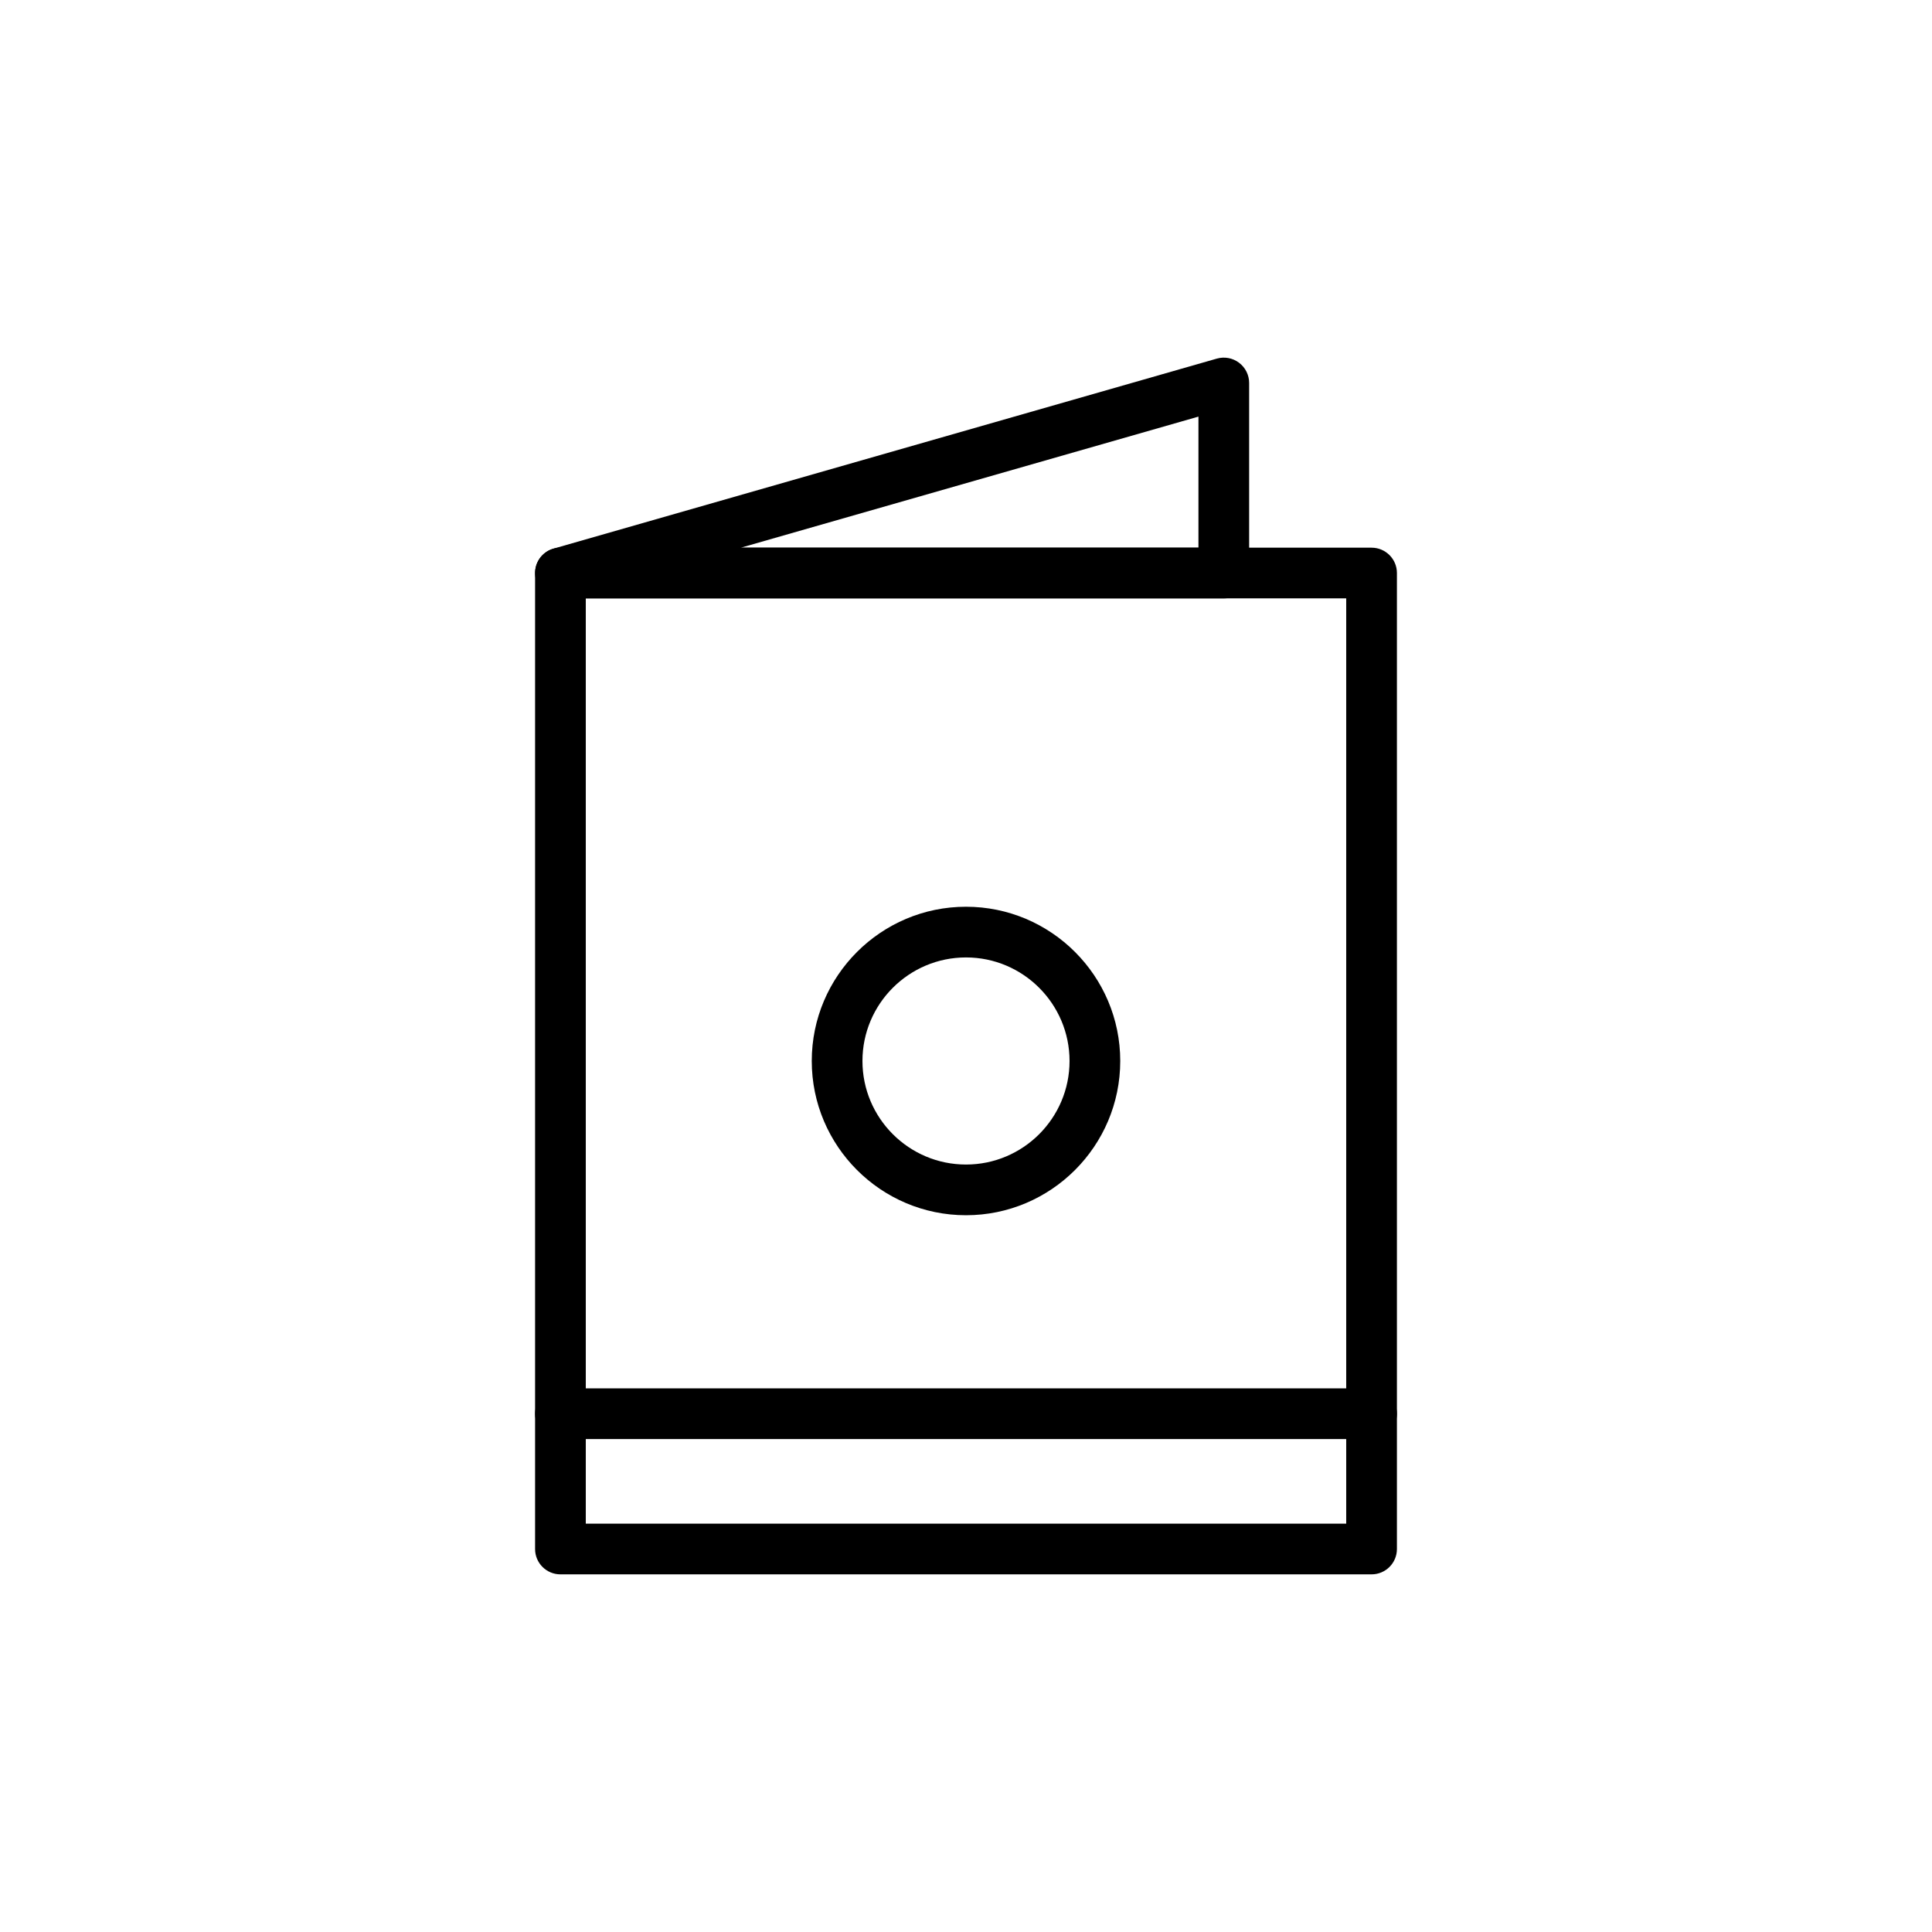
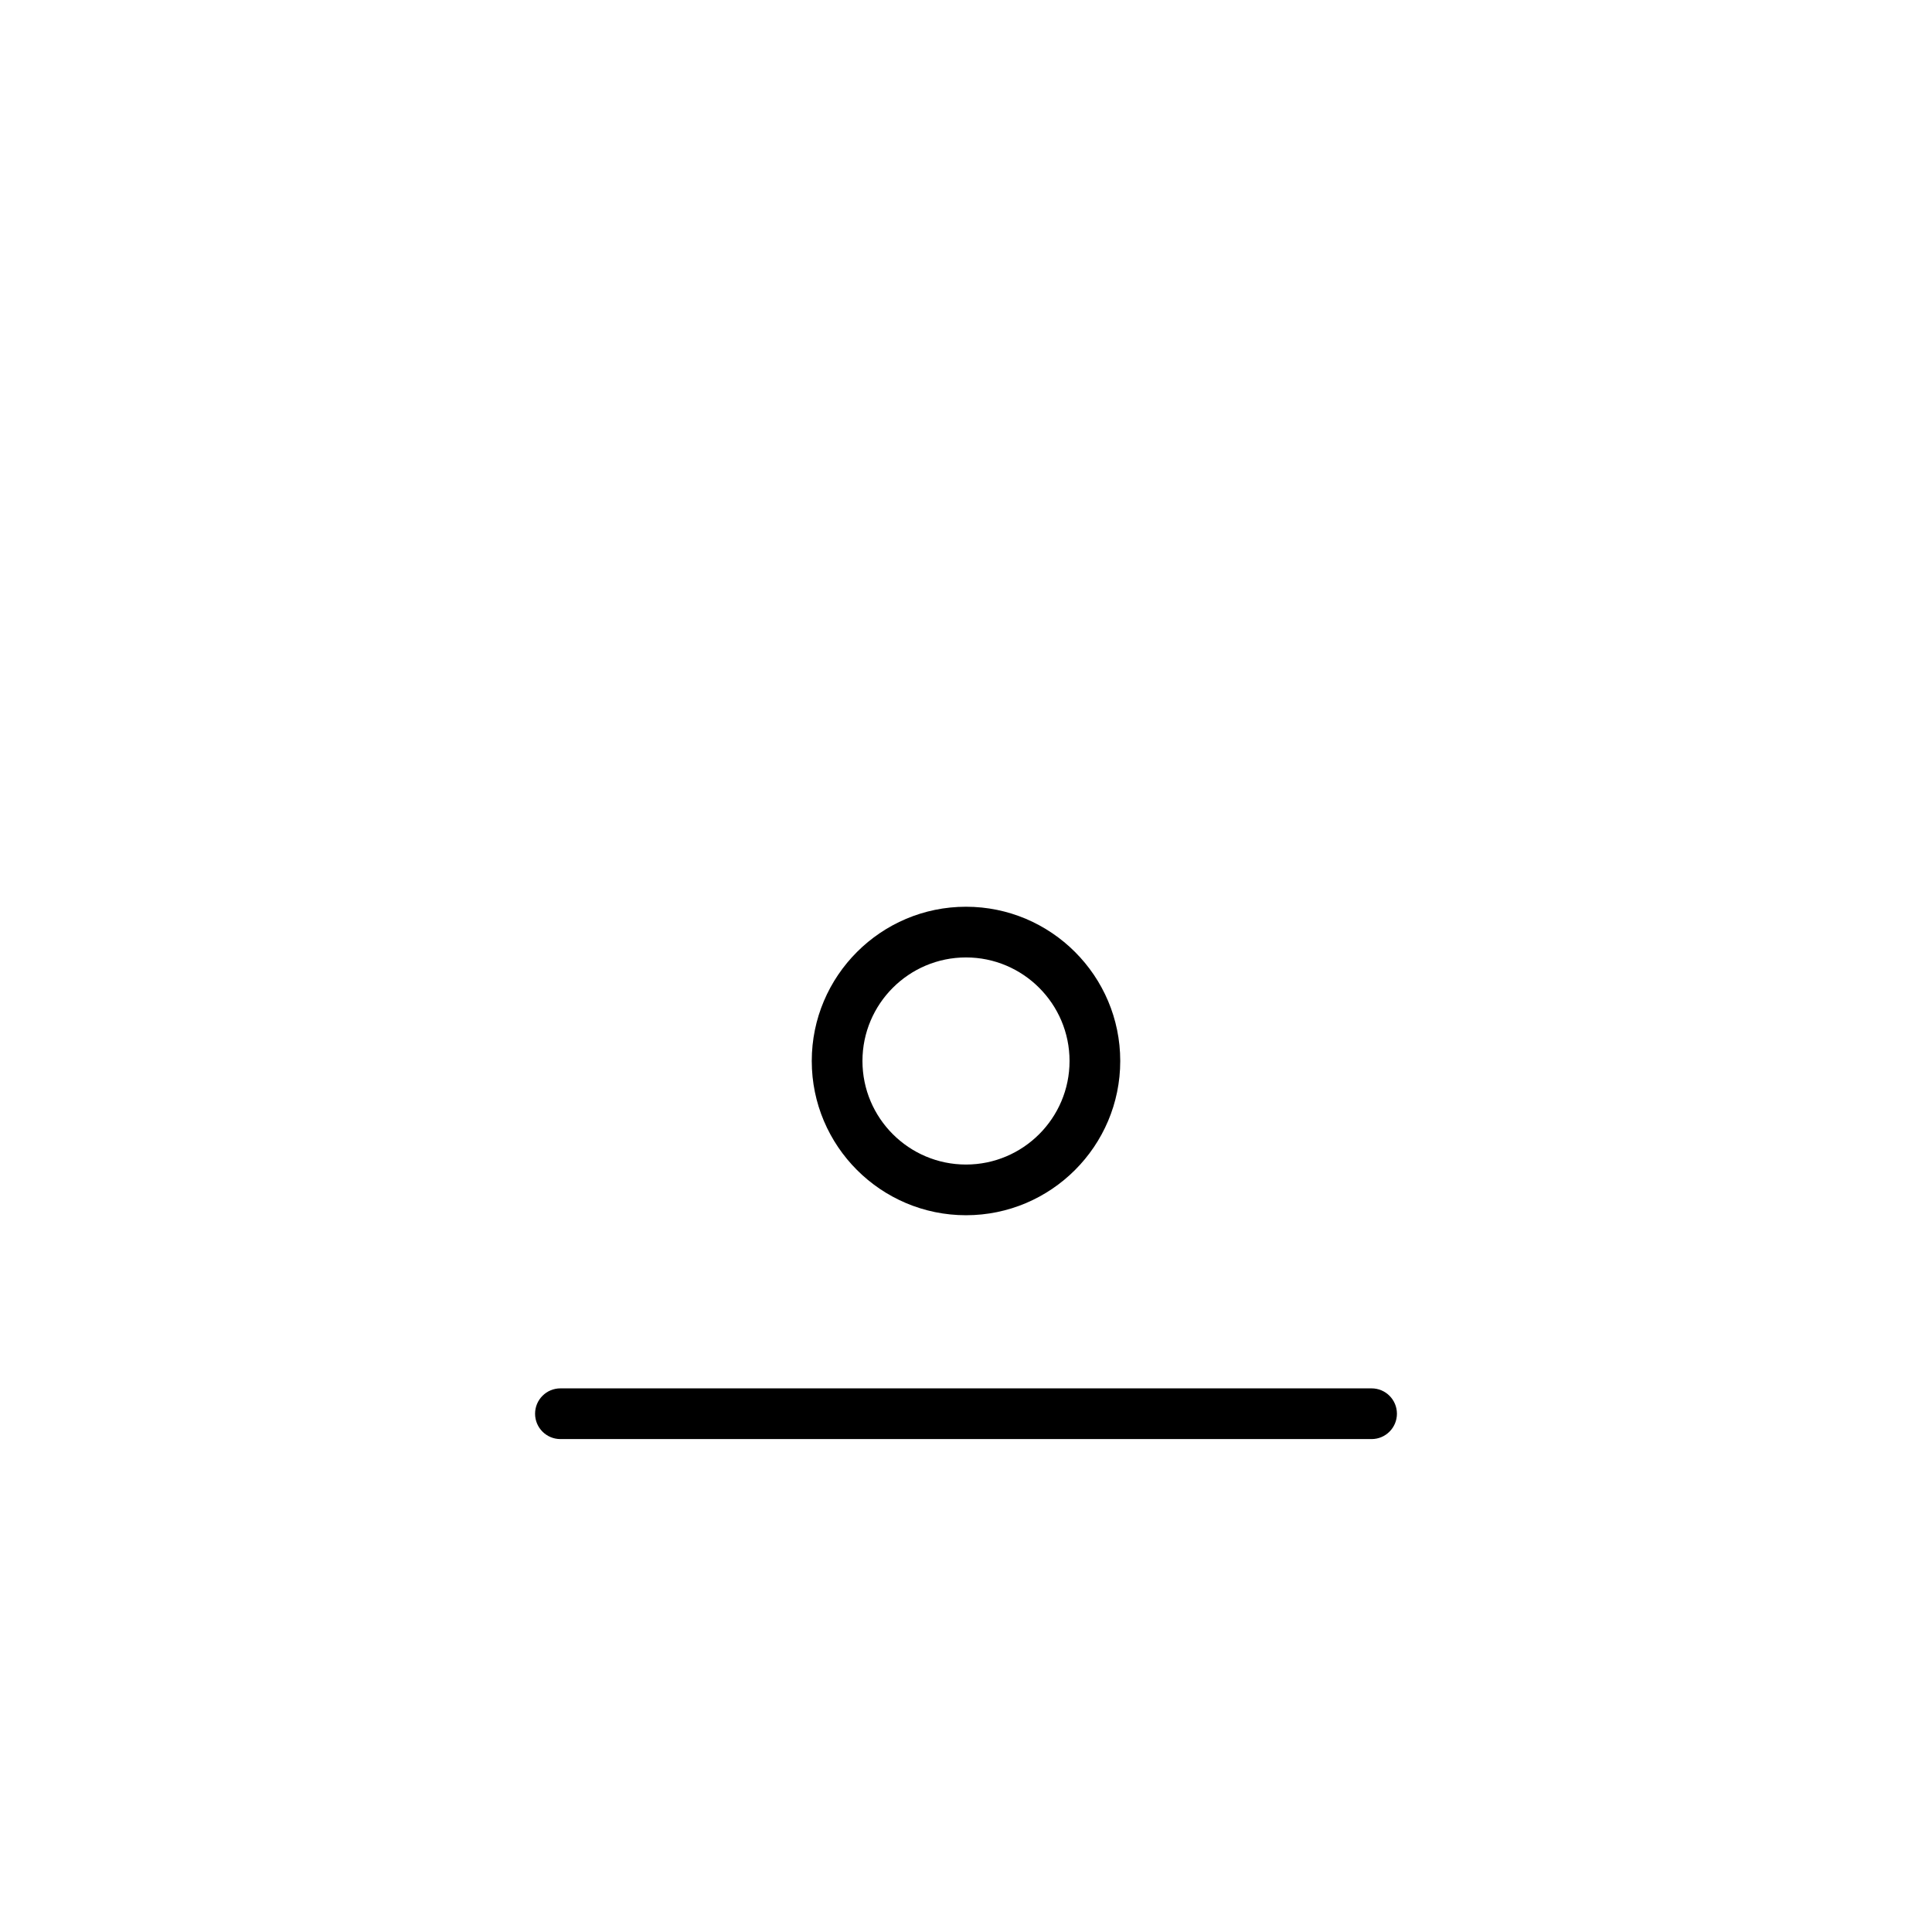
<svg xmlns="http://www.w3.org/2000/svg" fill="#000000" width="800px" height="800px" version="1.1" viewBox="144 144 512 512">
  <g>
-     <path d="m507.48 561.22h-214.96c-3.715 0-6.719-3.008-6.719-6.719v-258.64c0-3.711 3.004-6.719 6.719-6.719h214.96c3.715 0 6.719 3.008 6.719 6.719v258.64c0 3.711-3.004 6.719-6.719 6.719zm-208.24-13.438h201.52v-245.21h-201.52z" />
-     <path d="m468.32 302.57h-175.8c-3.352 0-6.188-2.465-6.652-5.781-0.465-3.316 1.582-6.473 4.801-7.394l175.8-50.359c2.039-0.578 4.211-0.176 5.891 1.094 1.688 1.27 2.676 3.254 2.676 5.363v50.359c0.004 3.711-3 6.719-6.715 6.719zm-127.96-13.434h121.24v-34.73z" />
    <path d="m400 466.05c-22.539 0-40.875-18.336-40.875-40.875 0-22.539 18.336-40.879 40.875-40.879s40.875 18.34 40.875 40.879c0 22.539-18.336 40.875-40.875 40.875zm0-68.32c-15.133 0-27.441 12.309-27.441 27.445 0 15.129 12.305 27.441 27.441 27.441 15.133 0 27.441-12.309 27.441-27.441-0.004-15.133-12.309-27.445-27.441-27.445z" />
    <path d="m507.48 525.37h-214.96c-3.715 0-6.719-3.008-6.719-6.719 0-3.711 3.004-6.719 6.719-6.719h214.96c3.715 0 6.719 3.008 6.719 6.719 0 3.711-3.004 6.719-6.719 6.719z" />
  </g>
</svg>